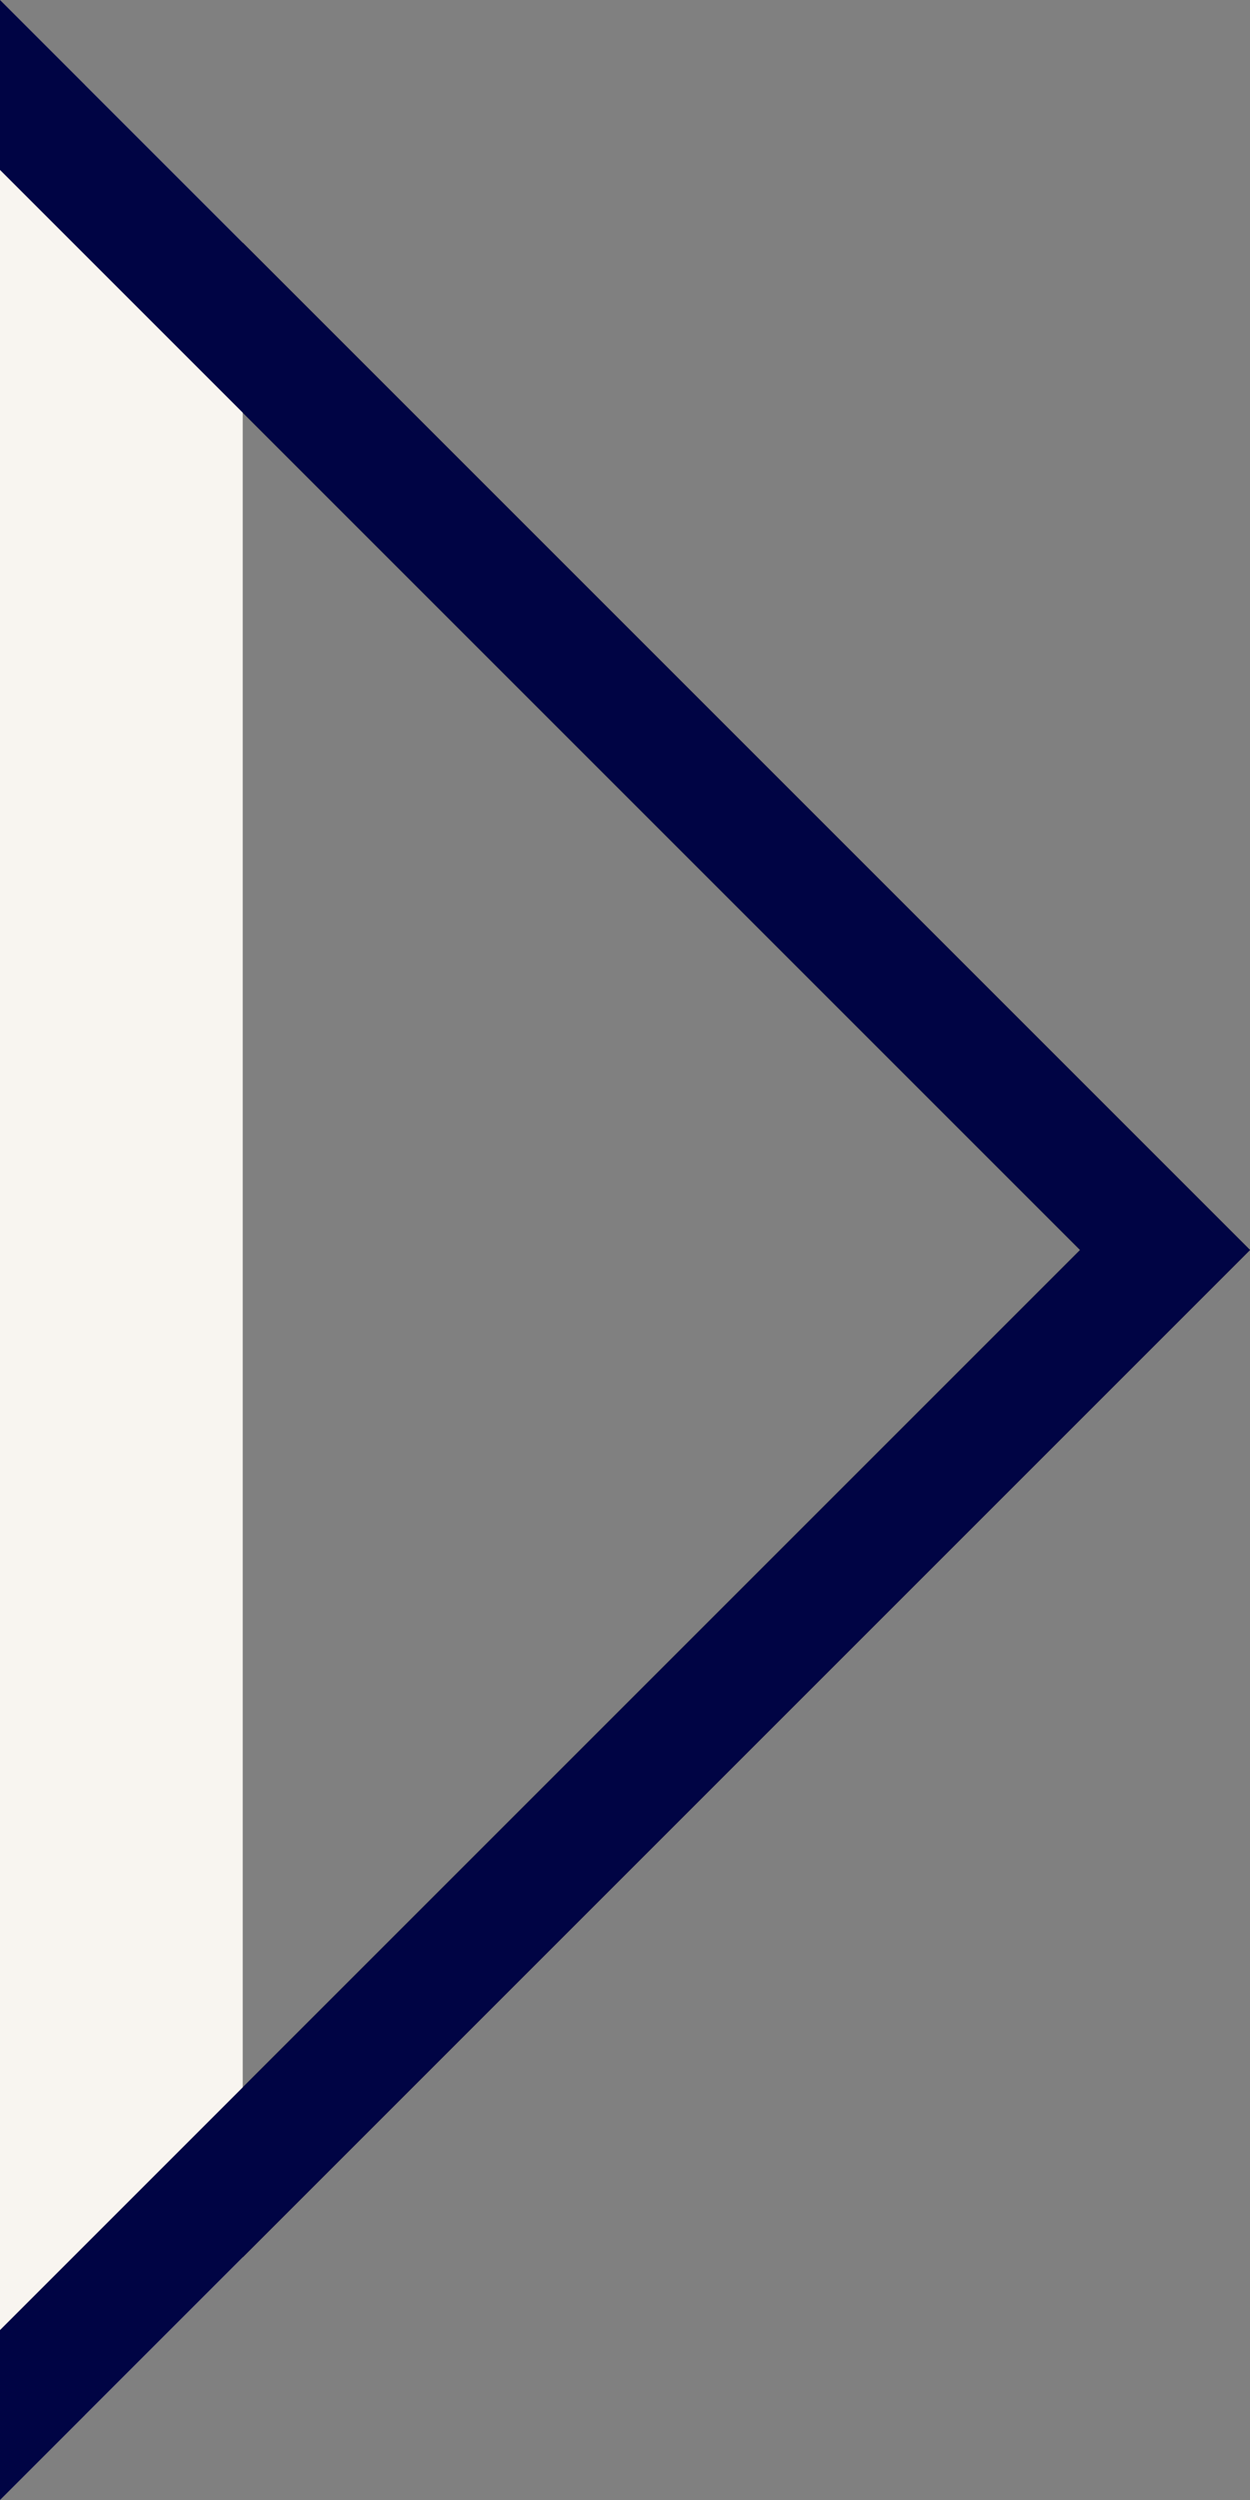
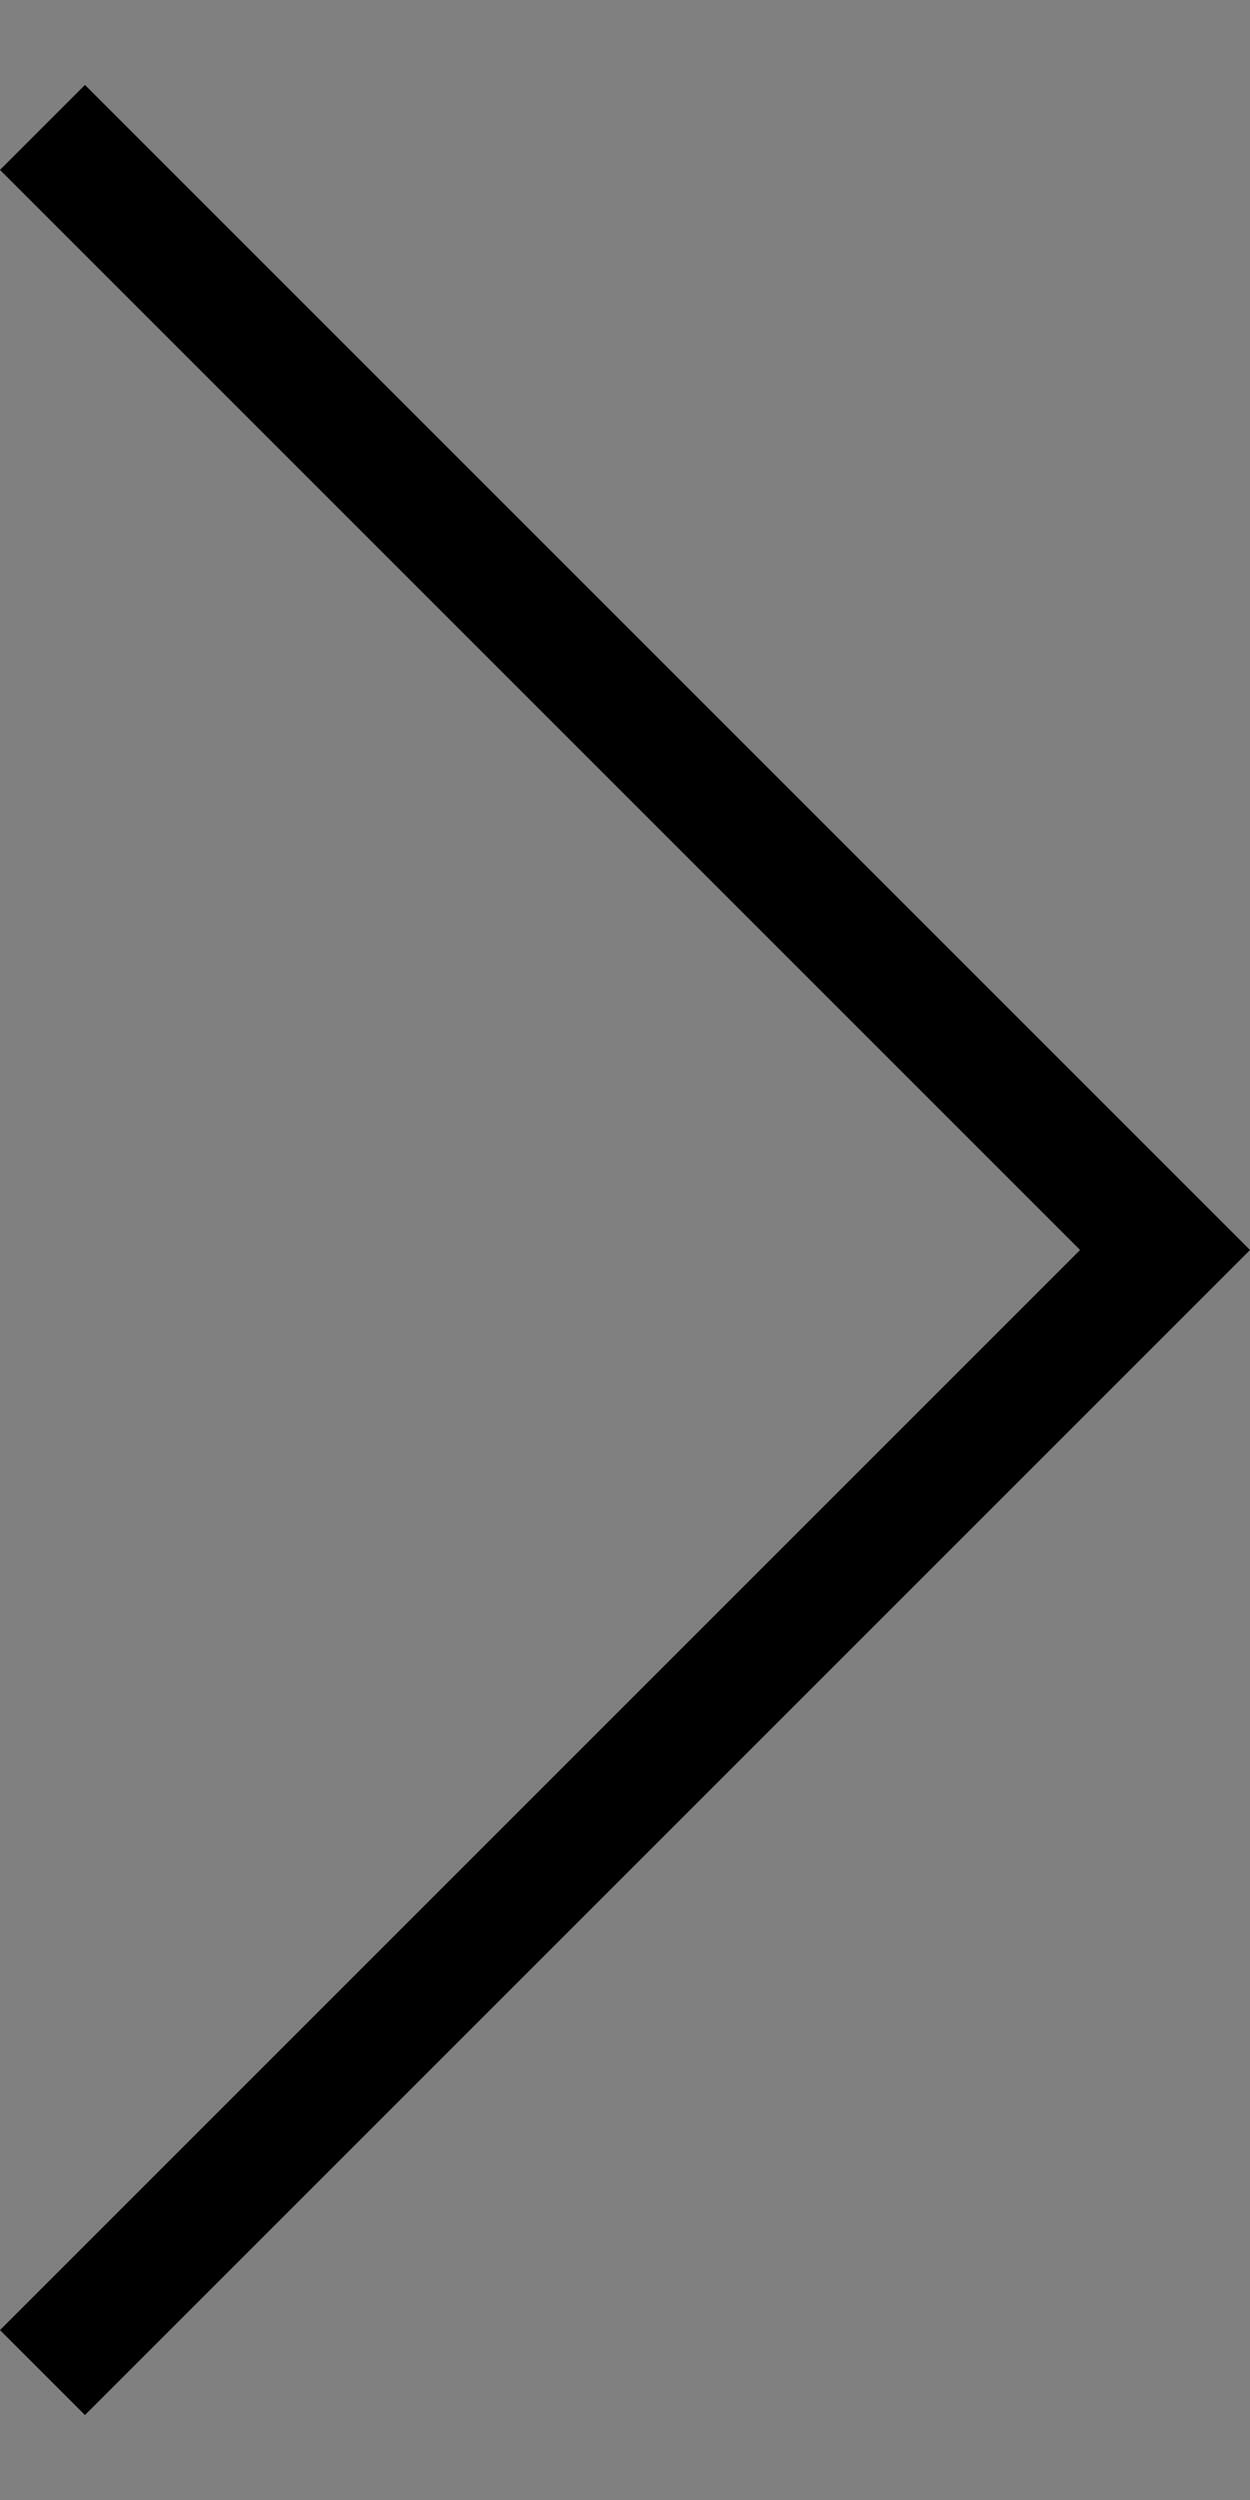
<svg xmlns="http://www.w3.org/2000/svg" version="1.0" id="Layer_1" x="0px" y="0px" viewBox="0 0 10.3 20.6" style="enable-background:new 0 0 10.3 20.6;" xml:space="preserve">
  <rect x="0" y="0" width="10.3" height="20.6" fill="#808080" stroke="none" />
  <style type="text/css">
	.st0{fill:#F8F5F0;}
	.st1{fill:#000444;}
</style>
  <g>
    <polygon points="0.7,0.7 10.3,10.3 0.7,19.9 0,19.2 8.9,10.3 0,1.4  " />
-     <polygon class="st0" points="2,18.6 2,2 0.7,0.7 0,1.4 0,19.2 0.7,19.9  " />
-     <polygon class="st1" points="0,0 10.3,10.3 0,20.6 0,19.2 8.9,10.3 0,1.4  " />
  </g>
</svg>